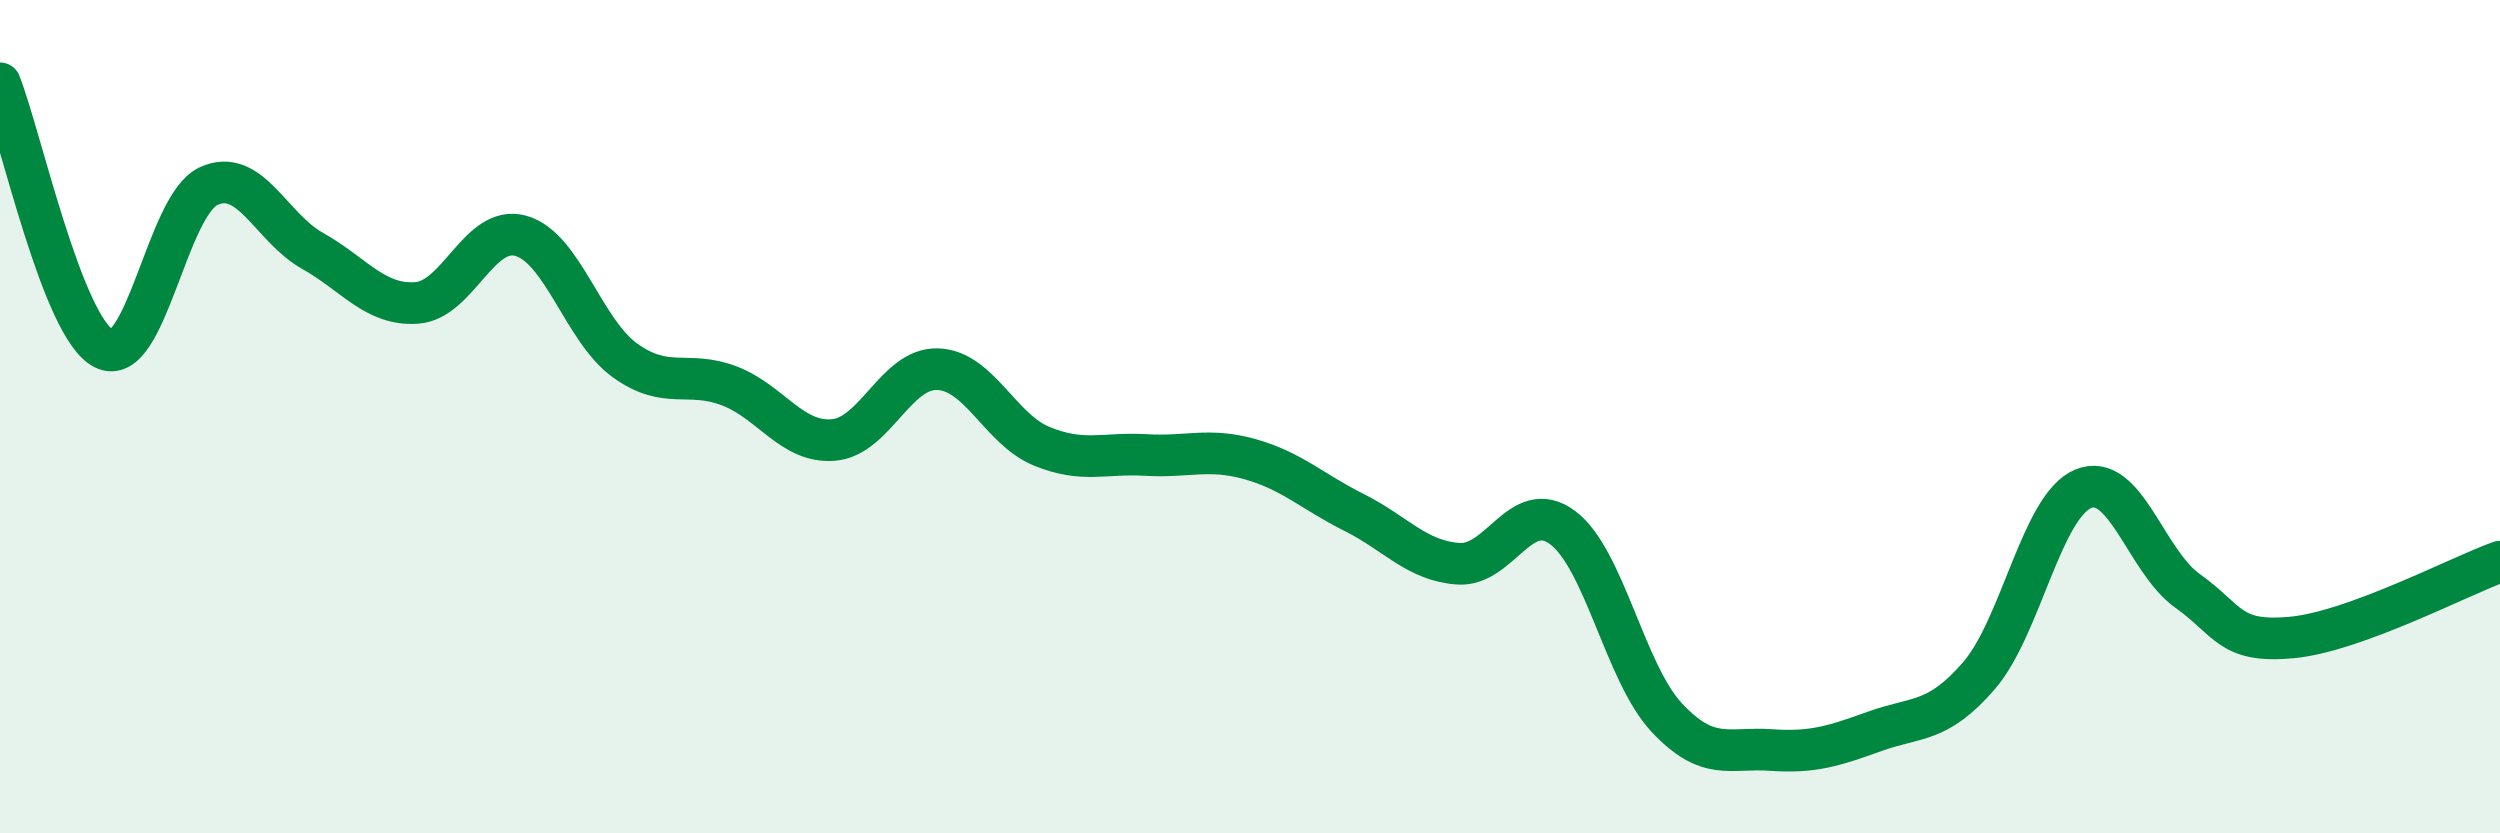
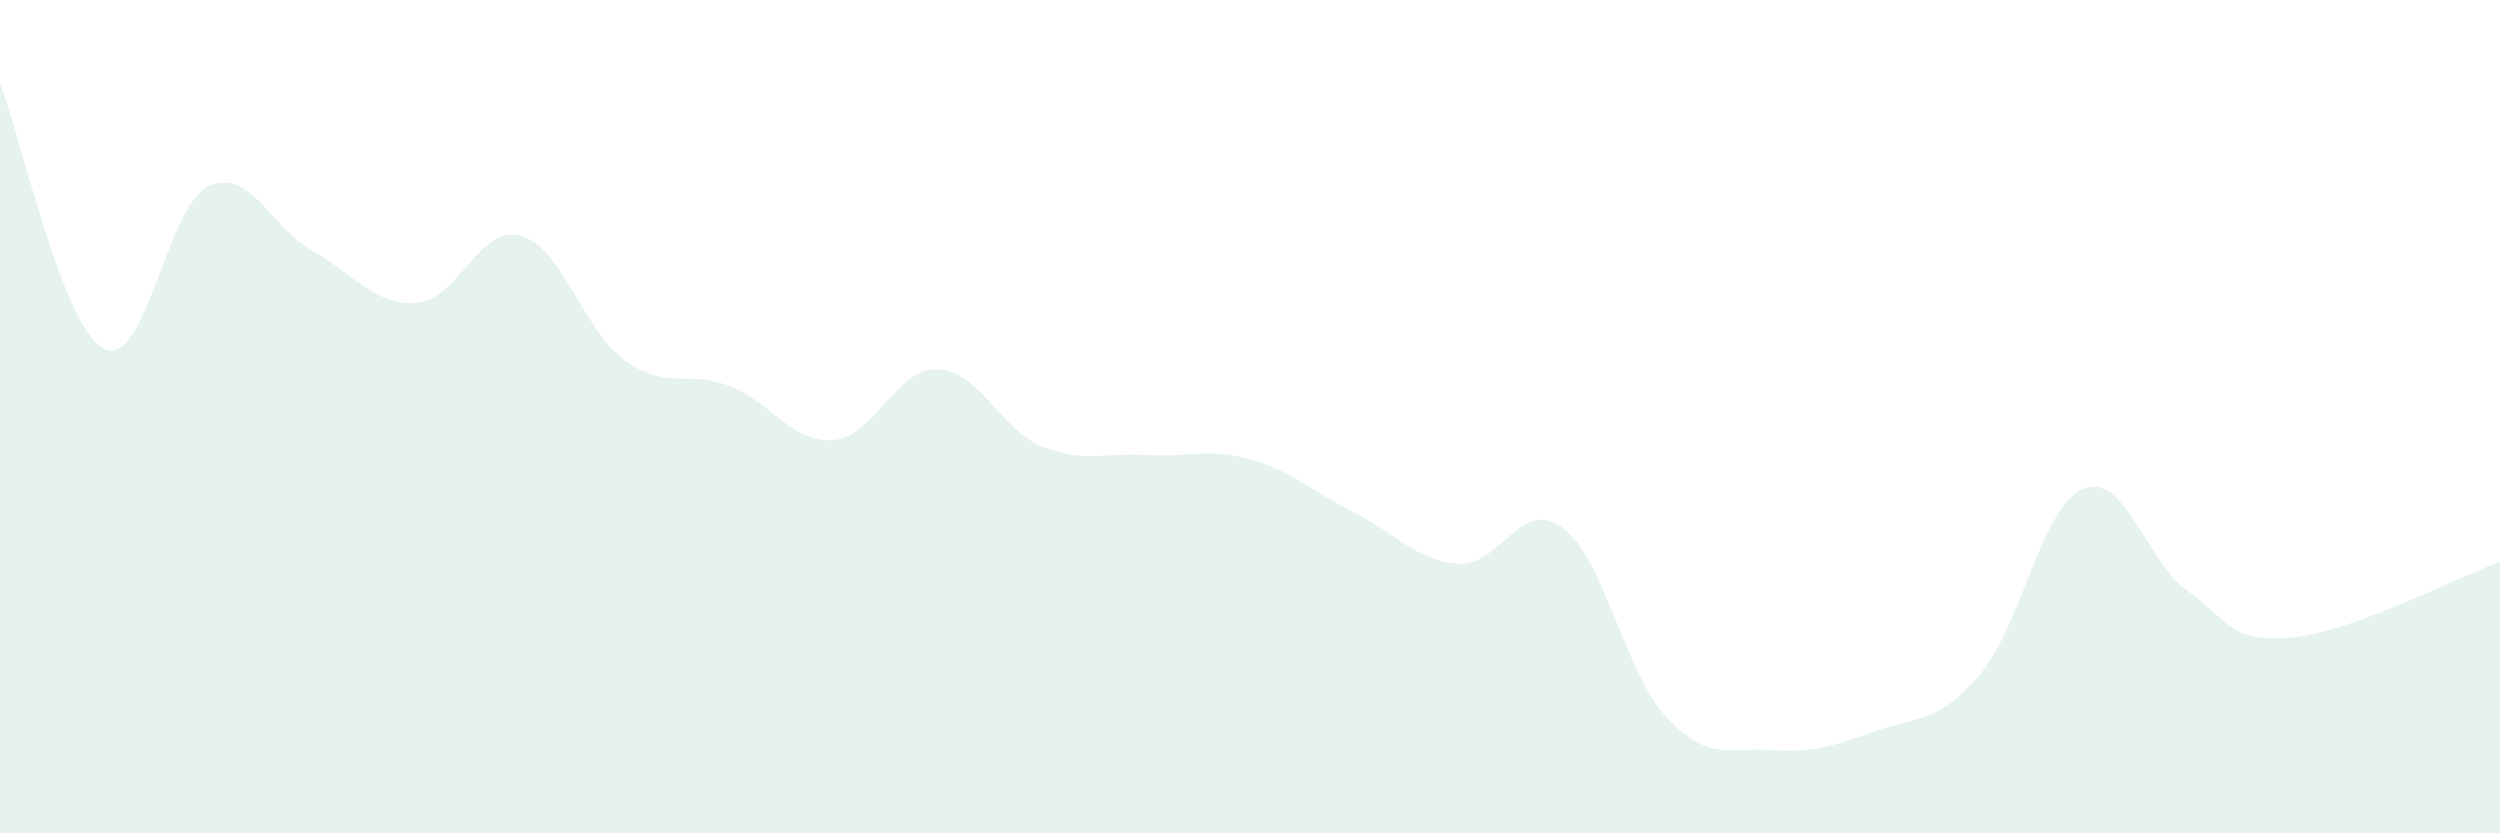
<svg xmlns="http://www.w3.org/2000/svg" width="60" height="20" viewBox="0 0 60 20">
  <path d="M 0,2 C 0.5,3.27 1.5,7.88 2.5,8.37 C 3.5,8.86 4,4.94 5,4.47 C 6,4 6.5,5.46 7.5,6.02 C 8.5,6.58 9,7.34 10,7.27 C 11,7.2 11.5,5.38 12.5,5.66 C 13.5,5.94 14,7.93 15,8.65 C 16,9.37 16.5,8.88 17.5,9.26 C 18.5,9.64 19,10.64 20,10.56 C 21,10.48 21.5,8.83 22.5,8.86 C 23.5,8.89 24,10.3 25,10.71 C 26,11.12 26.5,10.86 27.5,10.92 C 28.5,10.98 29,10.74 30,11.02 C 31,11.3 31.5,11.8 32.5,12.3 C 33.5,12.8 34,13.46 35,13.53 C 36,13.6 36.5,11.92 37.5,12.66 C 38.5,13.4 39,16.15 40,17.22 C 41,18.29 41.5,17.93 42.5,18 C 43.5,18.07 44,17.91 45,17.55 C 46,17.19 46.5,17.37 47.5,16.21 C 48.5,15.05 49,12.14 50,11.73 C 51,11.32 51.5,13.47 52.5,14.18 C 53.5,14.89 53.5,15.44 55,15.3 C 56.5,15.16 59,13.84 60,13.48L60 20L0 20Z" fill="#008740" opacity="0.1" stroke-linecap="round" stroke-linejoin="round" />
-   <path d="M 0,2 C 0.5,3.27 1.5,7.88 2.5,8.37 C 3.5,8.86 4,4.94 5,4.47 C 6,4 6.5,5.46 7.5,6.02 C 8.5,6.58 9,7.34 10,7.27 C 11,7.2 11.5,5.38 12.5,5.66 C 13.5,5.94 14,7.93 15,8.65 C 16,9.37 16.5,8.88 17.5,9.26 C 18.5,9.64 19,10.64 20,10.56 C 21,10.48 21.5,8.83 22.5,8.86 C 23.5,8.89 24,10.3 25,10.71 C 26,11.12 26.5,10.86 27.5,10.92 C 28.5,10.98 29,10.74 30,11.02 C 31,11.3 31.5,11.8 32.5,12.3 C 33.5,12.8 34,13.46 35,13.53 C 36,13.6 36.5,11.92 37.5,12.66 C 38.5,13.4 39,16.15 40,17.22 C 41,18.29 41.5,17.93 42.5,18 C 43.5,18.07 44,17.91 45,17.55 C 46,17.19 46.5,17.37 47.5,16.21 C 48.5,15.05 49,12.14 50,11.73 C 51,11.32 51.5,13.47 52.5,14.18 C 53.5,14.89 53.5,15.44 55,15.3 C 56.5,15.16 59,13.84 60,13.48" stroke="#008740" stroke-width="1" fill="none" stroke-linecap="round" stroke-linejoin="round" />
</svg>